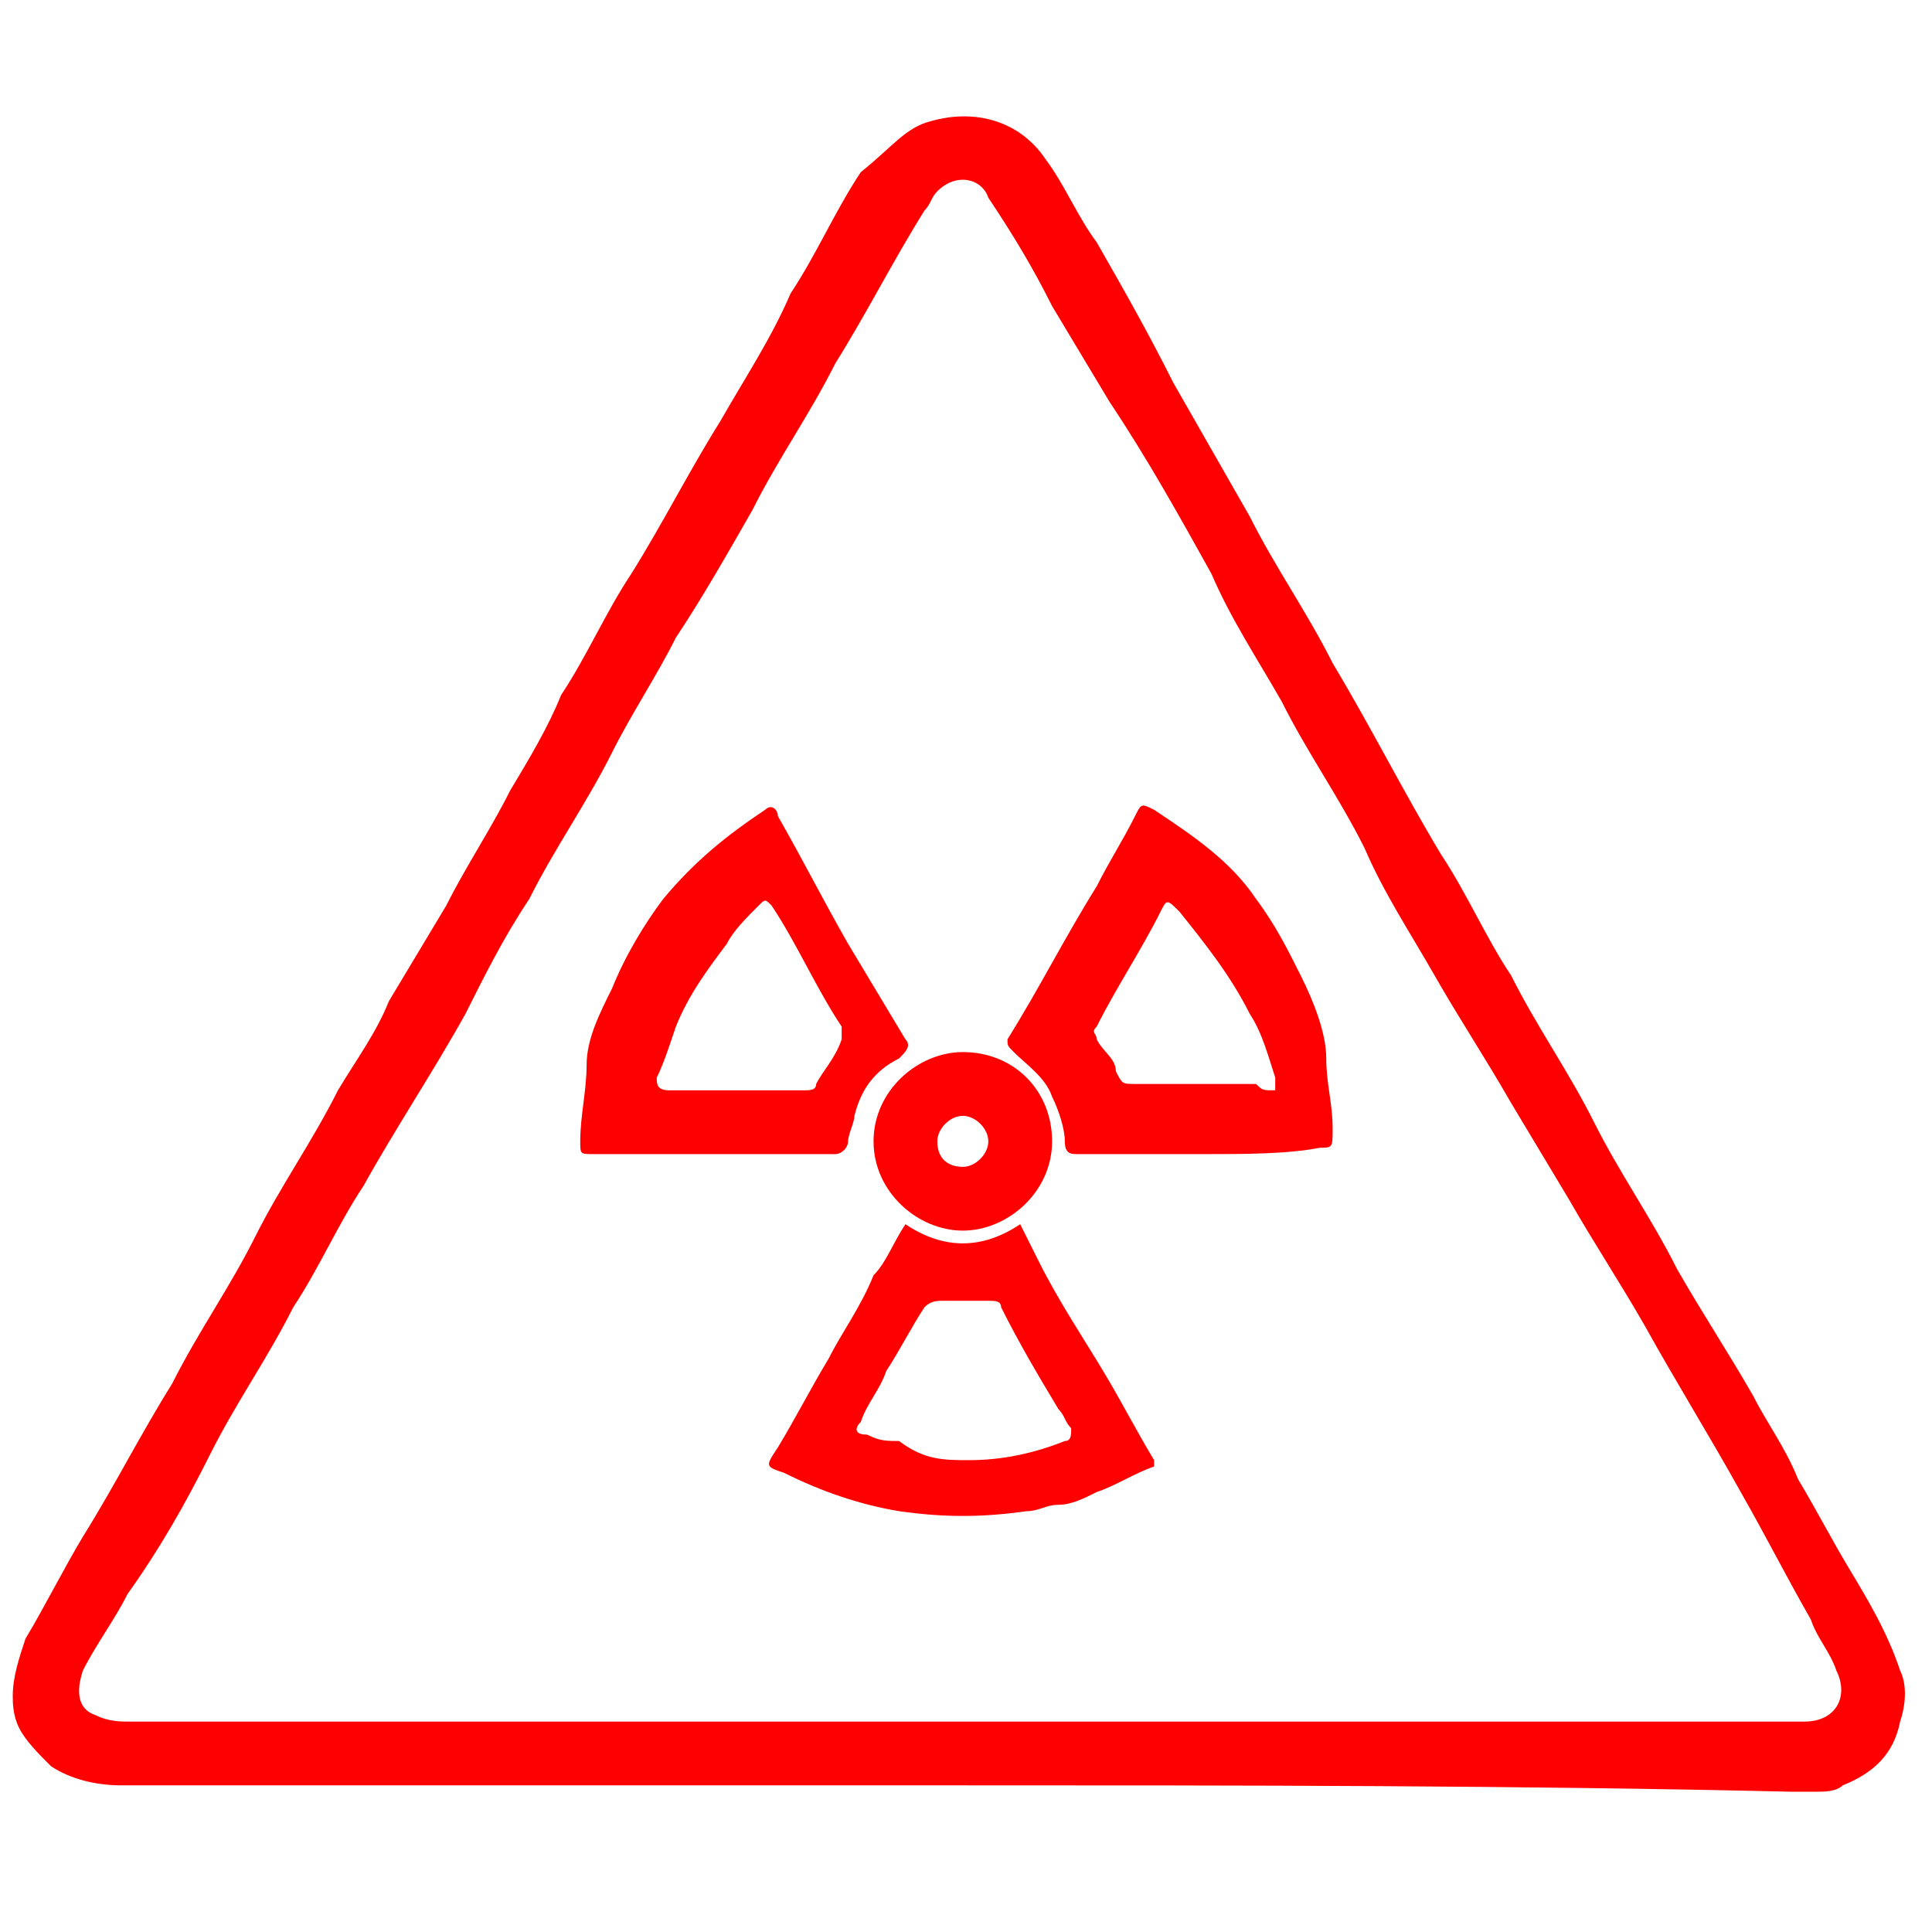
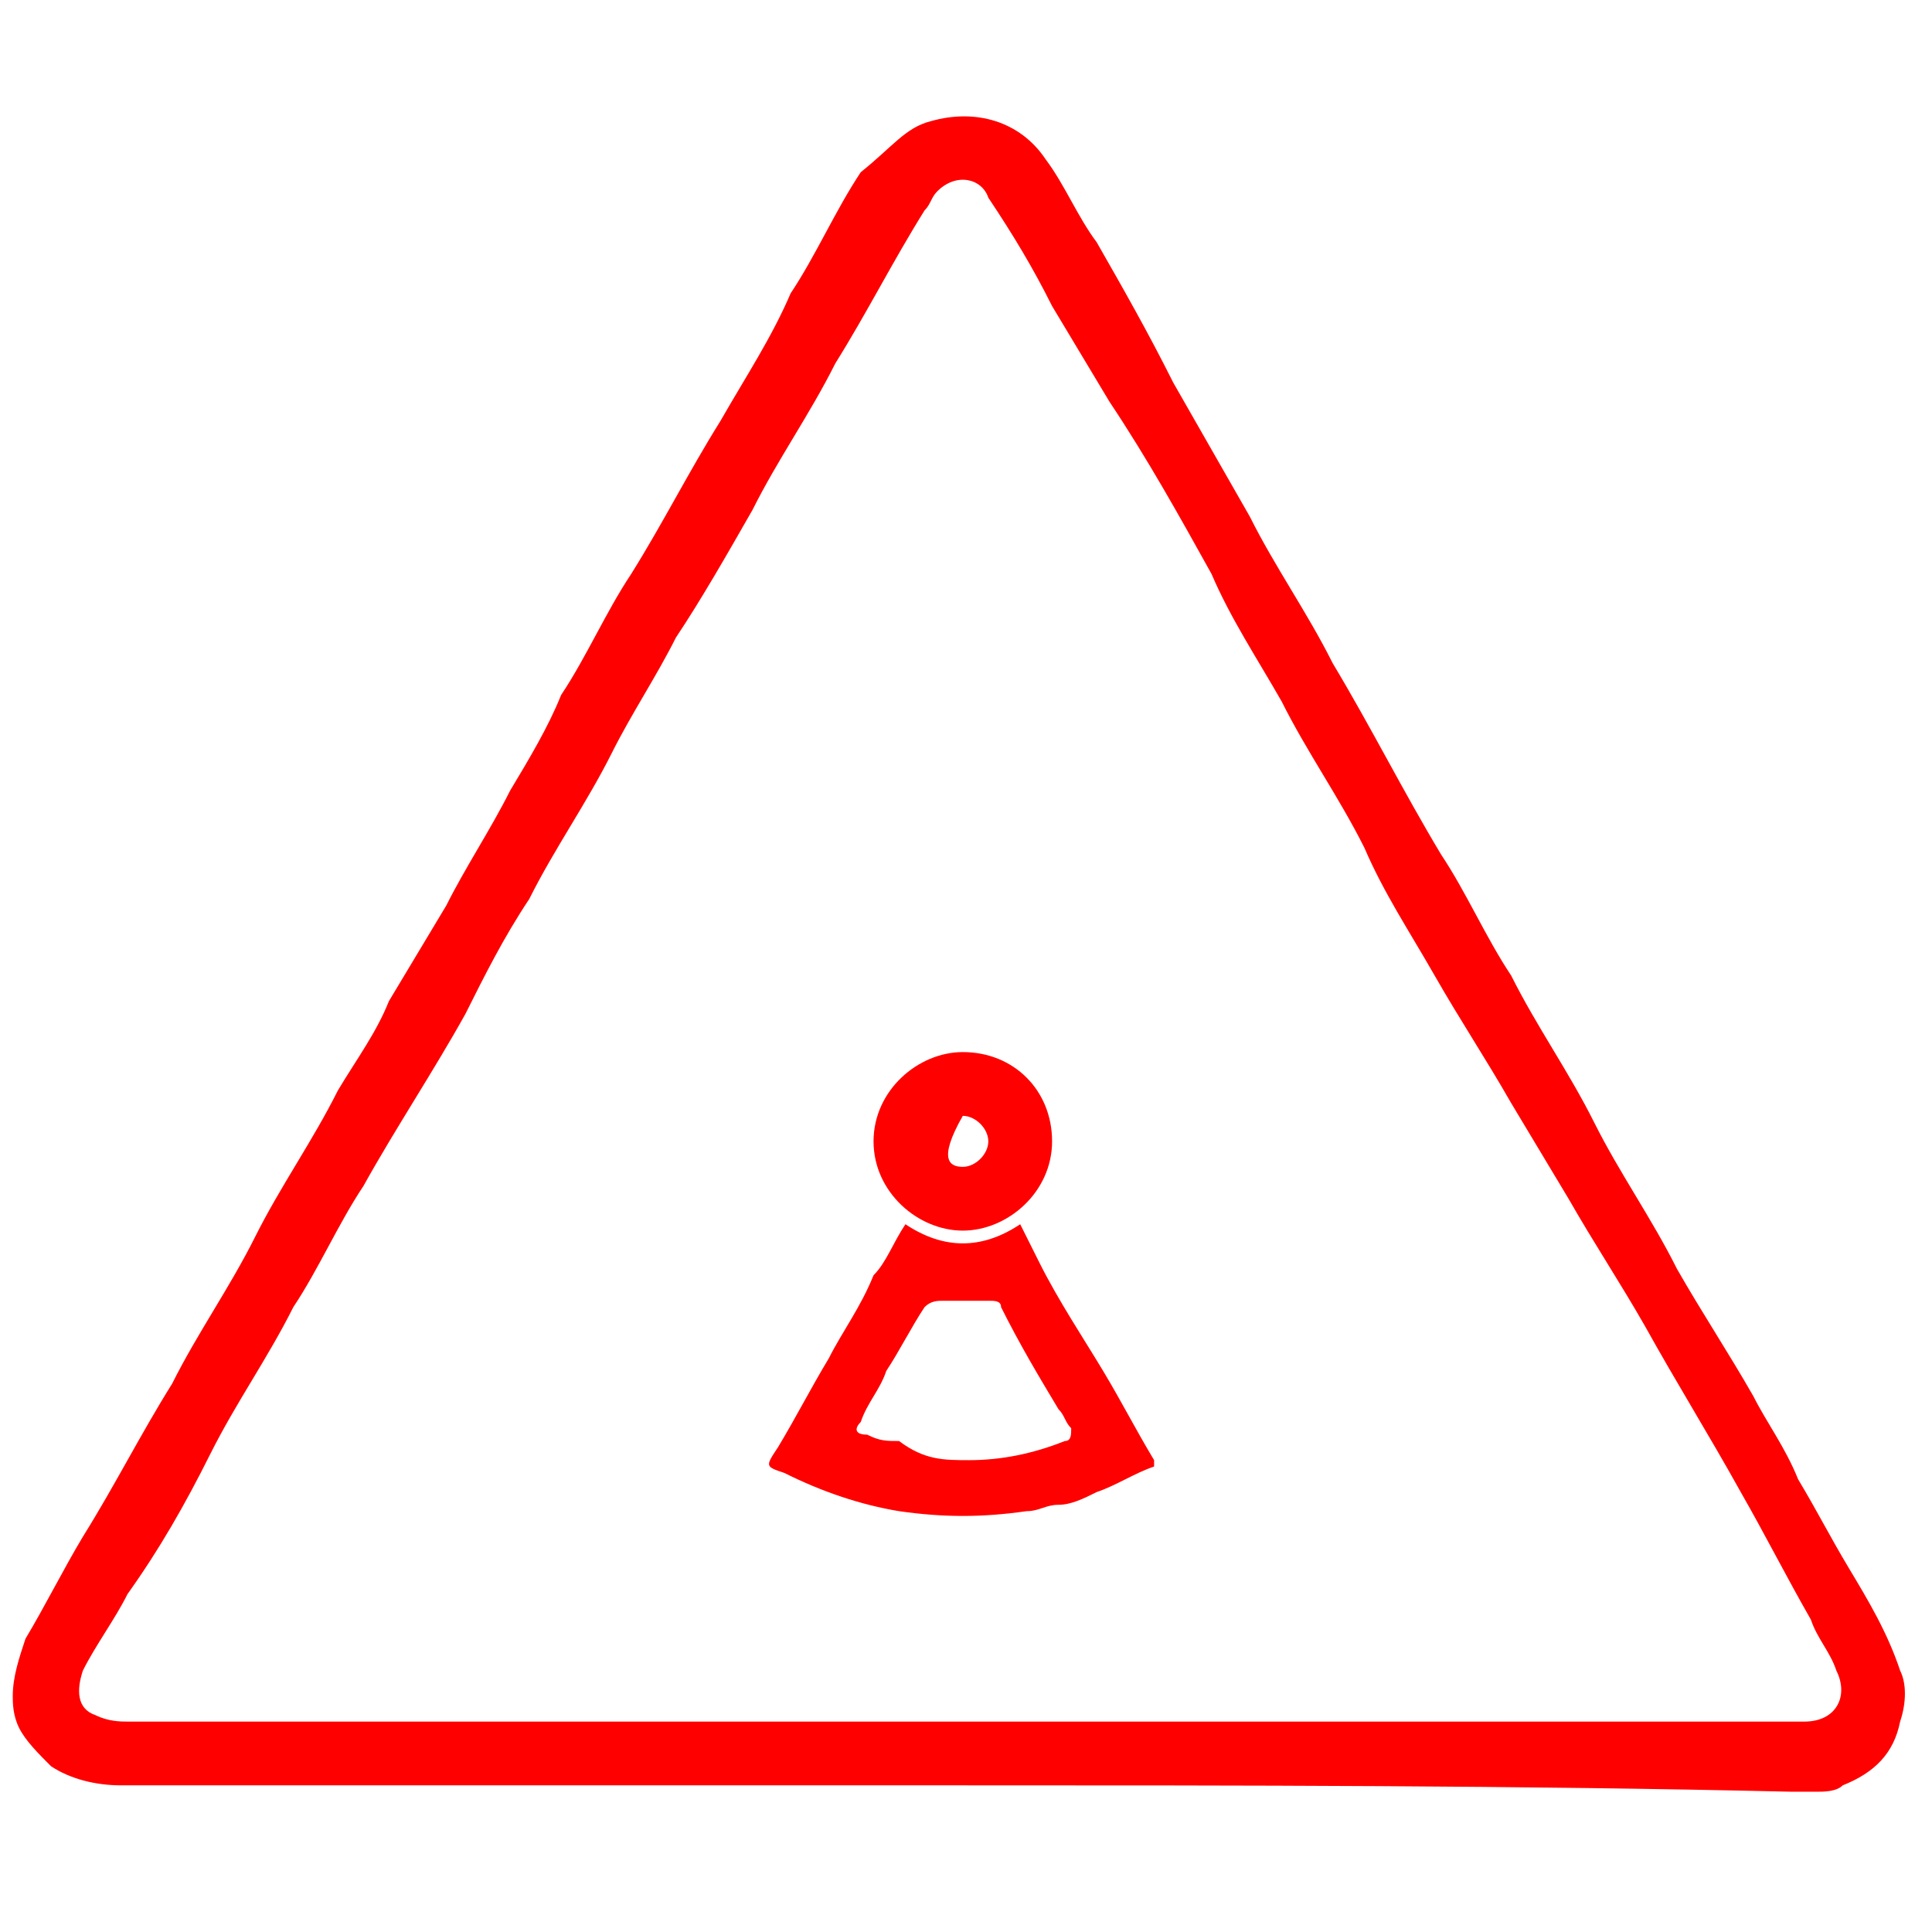
<svg xmlns="http://www.w3.org/2000/svg" version="1.1" x="0px" y="0px" viewBox="0 0 30.3 30.3" style="enable-background:new 0 0 30.3 30.3;" xml:space="preserve">
  <style type="text/css">
	.st0{fill:#FF0000;}
</style>
  <g id="Layer_1">
    <g id="QZdPIH_00000163057374620626473590000000241959612840050349_">
      <g>
        <path class="st0" d="M15.1,28c-4.4,0-8.8,0-13.2,0c-0.4,0-0.8-0.1-1.1-0.3c-0.2-0.2-0.4-0.4-0.5-0.6c-0.1-0.2-0.1-0.4-0.1-0.5     c0-0.3,0.1-0.6,0.2-0.9c0.3-0.5,0.6-1.1,0.9-1.6c0.5-0.8,0.9-1.6,1.4-2.4c0.4-0.8,0.9-1.5,1.3-2.3c0.4-0.8,0.9-1.5,1.3-2.3     c0.3-0.5,0.6-0.9,0.8-1.4c0.3-0.5,0.6-1,0.9-1.5c0.3-0.6,0.7-1.2,1-1.8c0.3-0.5,0.6-1,0.8-1.5c0.4-0.6,0.7-1.3,1.1-1.9     c0.5-0.8,0.9-1.6,1.4-2.4c0.4-0.7,0.8-1.3,1.1-2c0.4-0.6,0.7-1.3,1.1-1.9C14,2.3,14.2,2,14.6,1.9c0.7-0.2,1.4,0,1.8,0.6     c0.3,0.4,0.5,0.9,0.8,1.3C17.6,4.5,18,5.2,18.4,6c0.4,0.7,0.8,1.4,1.2,2.1c0.4,0.8,0.9,1.5,1.3,2.3c0.6,1,1.1,2,1.7,3     c0.4,0.6,0.7,1.3,1.1,1.9c0.4,0.8,0.9,1.5,1.3,2.3c0.4,0.8,0.9,1.5,1.3,2.3c0.4,0.7,0.8,1.3,1.2,2c0.2,0.4,0.5,0.8,0.7,1.3     c0.3,0.5,0.5,0.9,0.8,1.4c0.3,0.5,0.6,1,0.8,1.6c0.1,0.2,0.1,0.5,0,0.8c-0.1,0.5-0.4,0.8-0.9,1c-0.1,0.1-0.3,0.1-0.4,0.1     c-0.1,0-0.2,0-0.4,0C23.8,28,19.5,28,15.1,28z M15.1,27c4.4,0,8.8,0,13.2,0c0.5,0,0.7-0.4,0.5-0.8c-0.1-0.3-0.3-0.5-0.4-0.8     c-0.4-0.7-0.7-1.3-1.1-2c-0.5-0.9-1-1.7-1.5-2.6c-0.4-0.7-0.8-1.3-1.2-2c-0.3-0.5-0.6-1-0.9-1.5c-0.4-0.7-0.8-1.3-1.2-2     c-0.4-0.7-0.8-1.3-1.1-2c-0.4-0.8-0.9-1.5-1.3-2.3c-0.4-0.7-0.8-1.3-1.1-2c-0.5-0.9-1-1.8-1.6-2.7c-0.3-0.5-0.6-1-0.9-1.5     c-0.3-0.6-0.6-1.1-1-1.7C15.4,2.8,15,2.7,14.7,3c-0.1,0.1-0.1,0.2-0.2,0.3c-0.5,0.8-0.9,1.6-1.4,2.4c-0.4,0.8-0.9,1.5-1.3,2.3     c-0.4,0.7-0.8,1.4-1.2,2c-0.3,0.6-0.7,1.2-1,1.8c-0.4,0.8-0.9,1.5-1.3,2.3c-0.4,0.6-0.7,1.2-1,1.8c-0.5,0.9-1.1,1.8-1.6,2.7     c-0.4,0.6-0.7,1.3-1.1,1.9c-0.4,0.8-0.9,1.5-1.3,2.3C2.9,23.6,2.5,24.3,2,25c-0.2,0.4-0.5,0.8-0.7,1.2c-0.1,0.3-0.1,0.6,0.2,0.7     C1.7,27,1.9,27,2,27C6.4,27,10.7,27,15.1,27z" />
-         <path class="st0" d="M18.9,18.1c-0.7,0-1.3,0-2,0c-0.1,0-0.2,0-0.2-0.2c0-0.2-0.1-0.5-0.2-0.7c-0.1-0.3-0.4-0.5-0.6-0.7     c-0.1-0.1-0.1-0.1-0.1-0.2c0.5-0.8,0.9-1.6,1.4-2.4c0.2-0.4,0.4-0.7,0.6-1.1c0.1-0.2,0.1-0.2,0.3-0.1c0.6,0.4,1.2,0.8,1.6,1.4     c0.3,0.4,0.5,0.8,0.7,1.2c0.2,0.4,0.4,0.9,0.4,1.3c0,0.4,0.1,0.7,0.1,1.1c0,0.3,0,0.3-0.2,0.3C20.2,18.1,19.5,18.1,18.9,18.1     C18.9,18.1,18.9,18.1,18.9,18.1z M20,17.1c0-0.1,0-0.1,0-0.2c-0.1-0.3-0.2-0.7-0.4-1c-0.3-0.6-0.7-1.1-1.1-1.6     c-0.2-0.2-0.2-0.2-0.3,0c-0.3,0.6-0.7,1.2-1,1.8c-0.1,0.1,0,0.1,0,0.2c0.1,0.2,0.3,0.3,0.3,0.5c0.1,0.2,0.1,0.2,0.3,0.2     c0.6,0,1.3,0,1.9,0C19.8,17.1,19.8,17.1,20,17.1z" />
-         <path class="st0" d="M11.3,18.1c-0.7,0-1.3,0-2,0c-0.2,0-0.2,0-0.2-0.2c0-0.4,0.1-0.8,0.1-1.2c0-0.4,0.2-0.8,0.4-1.2     c0.2-0.5,0.5-1,0.8-1.4c0.5-0.6,1-1,1.6-1.4c0.1-0.1,0.2,0,0.2,0.1c0.4,0.7,0.7,1.3,1.1,2c0.3,0.5,0.6,1,0.9,1.5     c0.1,0.1,0,0.2-0.1,0.3c-0.4,0.2-0.6,0.5-0.7,0.9c0,0.1-0.1,0.3-0.1,0.4c0,0.1-0.1,0.2-0.2,0.2C12.7,18.1,12,18.1,11.3,18.1z      M11.5,17.1c0.4,0,0.7,0,1.1,0c0.1,0,0.2,0,0.2-0.1c0.1-0.2,0.3-0.4,0.4-0.7c0-0.1,0-0.1,0-0.2c-0.4-0.6-0.7-1.3-1.1-1.9     c-0.1-0.1-0.1-0.1-0.2,0c-0.2,0.2-0.4,0.4-0.5,0.6c-0.3,0.4-0.6,0.8-0.8,1.3c-0.1,0.3-0.2,0.6-0.3,0.8c0,0.1,0,0.2,0.2,0.2     C10.8,17.1,11.1,17.1,11.5,17.1z" />
        <path class="st0" d="M14.2,19.2c0.6,0.4,1.2,0.4,1.8,0c0.1,0.2,0.2,0.4,0.3,0.6c0.3,0.6,0.7,1.2,1,1.7c0.3,0.5,0.5,0.9,0.8,1.4     c0,0,0,0.1,0,0.1c-0.3,0.1-0.6,0.3-0.9,0.4c-0.2,0.1-0.4,0.2-0.6,0.2c-0.2,0-0.3,0.1-0.5,0.1c-0.7,0.1-1.3,0.1-2,0     c-0.6-0.1-1.2-0.3-1.8-0.6C12,23,12,23,12.2,22.7c0.3-0.5,0.5-0.9,0.8-1.4c0.2-0.4,0.5-0.8,0.7-1.3C13.9,19.8,14,19.5,14.2,19.2z      M15.2,22.9c0.5,0,1-0.1,1.5-0.3c0.1,0,0.1-0.1,0.1-0.2c-0.1-0.1-0.1-0.2-0.2-0.3c-0.3-0.5-0.6-1-0.9-1.6c0-0.1-0.1-0.1-0.2-0.1     c-0.2,0-0.5,0-0.7,0c-0.1,0-0.2,0-0.3,0.1c-0.2,0.3-0.4,0.7-0.6,1c-0.1,0.3-0.3,0.5-0.4,0.8c-0.1,0.1-0.1,0.2,0.1,0.2     c0.2,0.1,0.3,0.1,0.5,0.1C14.5,22.9,14.8,22.9,15.2,22.9z" />
-         <path class="st0" d="M13.7,17.9c0-0.8,0.7-1.4,1.4-1.4c0.8,0,1.4,0.6,1.4,1.4c0,0.8-0.7,1.4-1.4,1.4     C14.4,19.3,13.7,18.7,13.7,17.9z M15.1,18.3c0.2,0,0.4-0.2,0.4-0.4c0-0.2-0.2-0.4-0.4-0.4c-0.2,0-0.4,0.2-0.4,0.4     C14.7,18.2,14.9,18.3,15.1,18.3z" />
+         <path class="st0" d="M13.7,17.9c0-0.8,0.7-1.4,1.4-1.4c0.8,0,1.4,0.6,1.4,1.4c0,0.8-0.7,1.4-1.4,1.4     C14.4,19.3,13.7,18.7,13.7,17.9z M15.1,18.3c0.2,0,0.4-0.2,0.4-0.4c0-0.2-0.2-0.4-0.4-0.4C14.7,18.2,14.9,18.3,15.1,18.3z" />
      </g>
    </g>
  </g>
  <g id="Layer_2">
</g>
</svg>